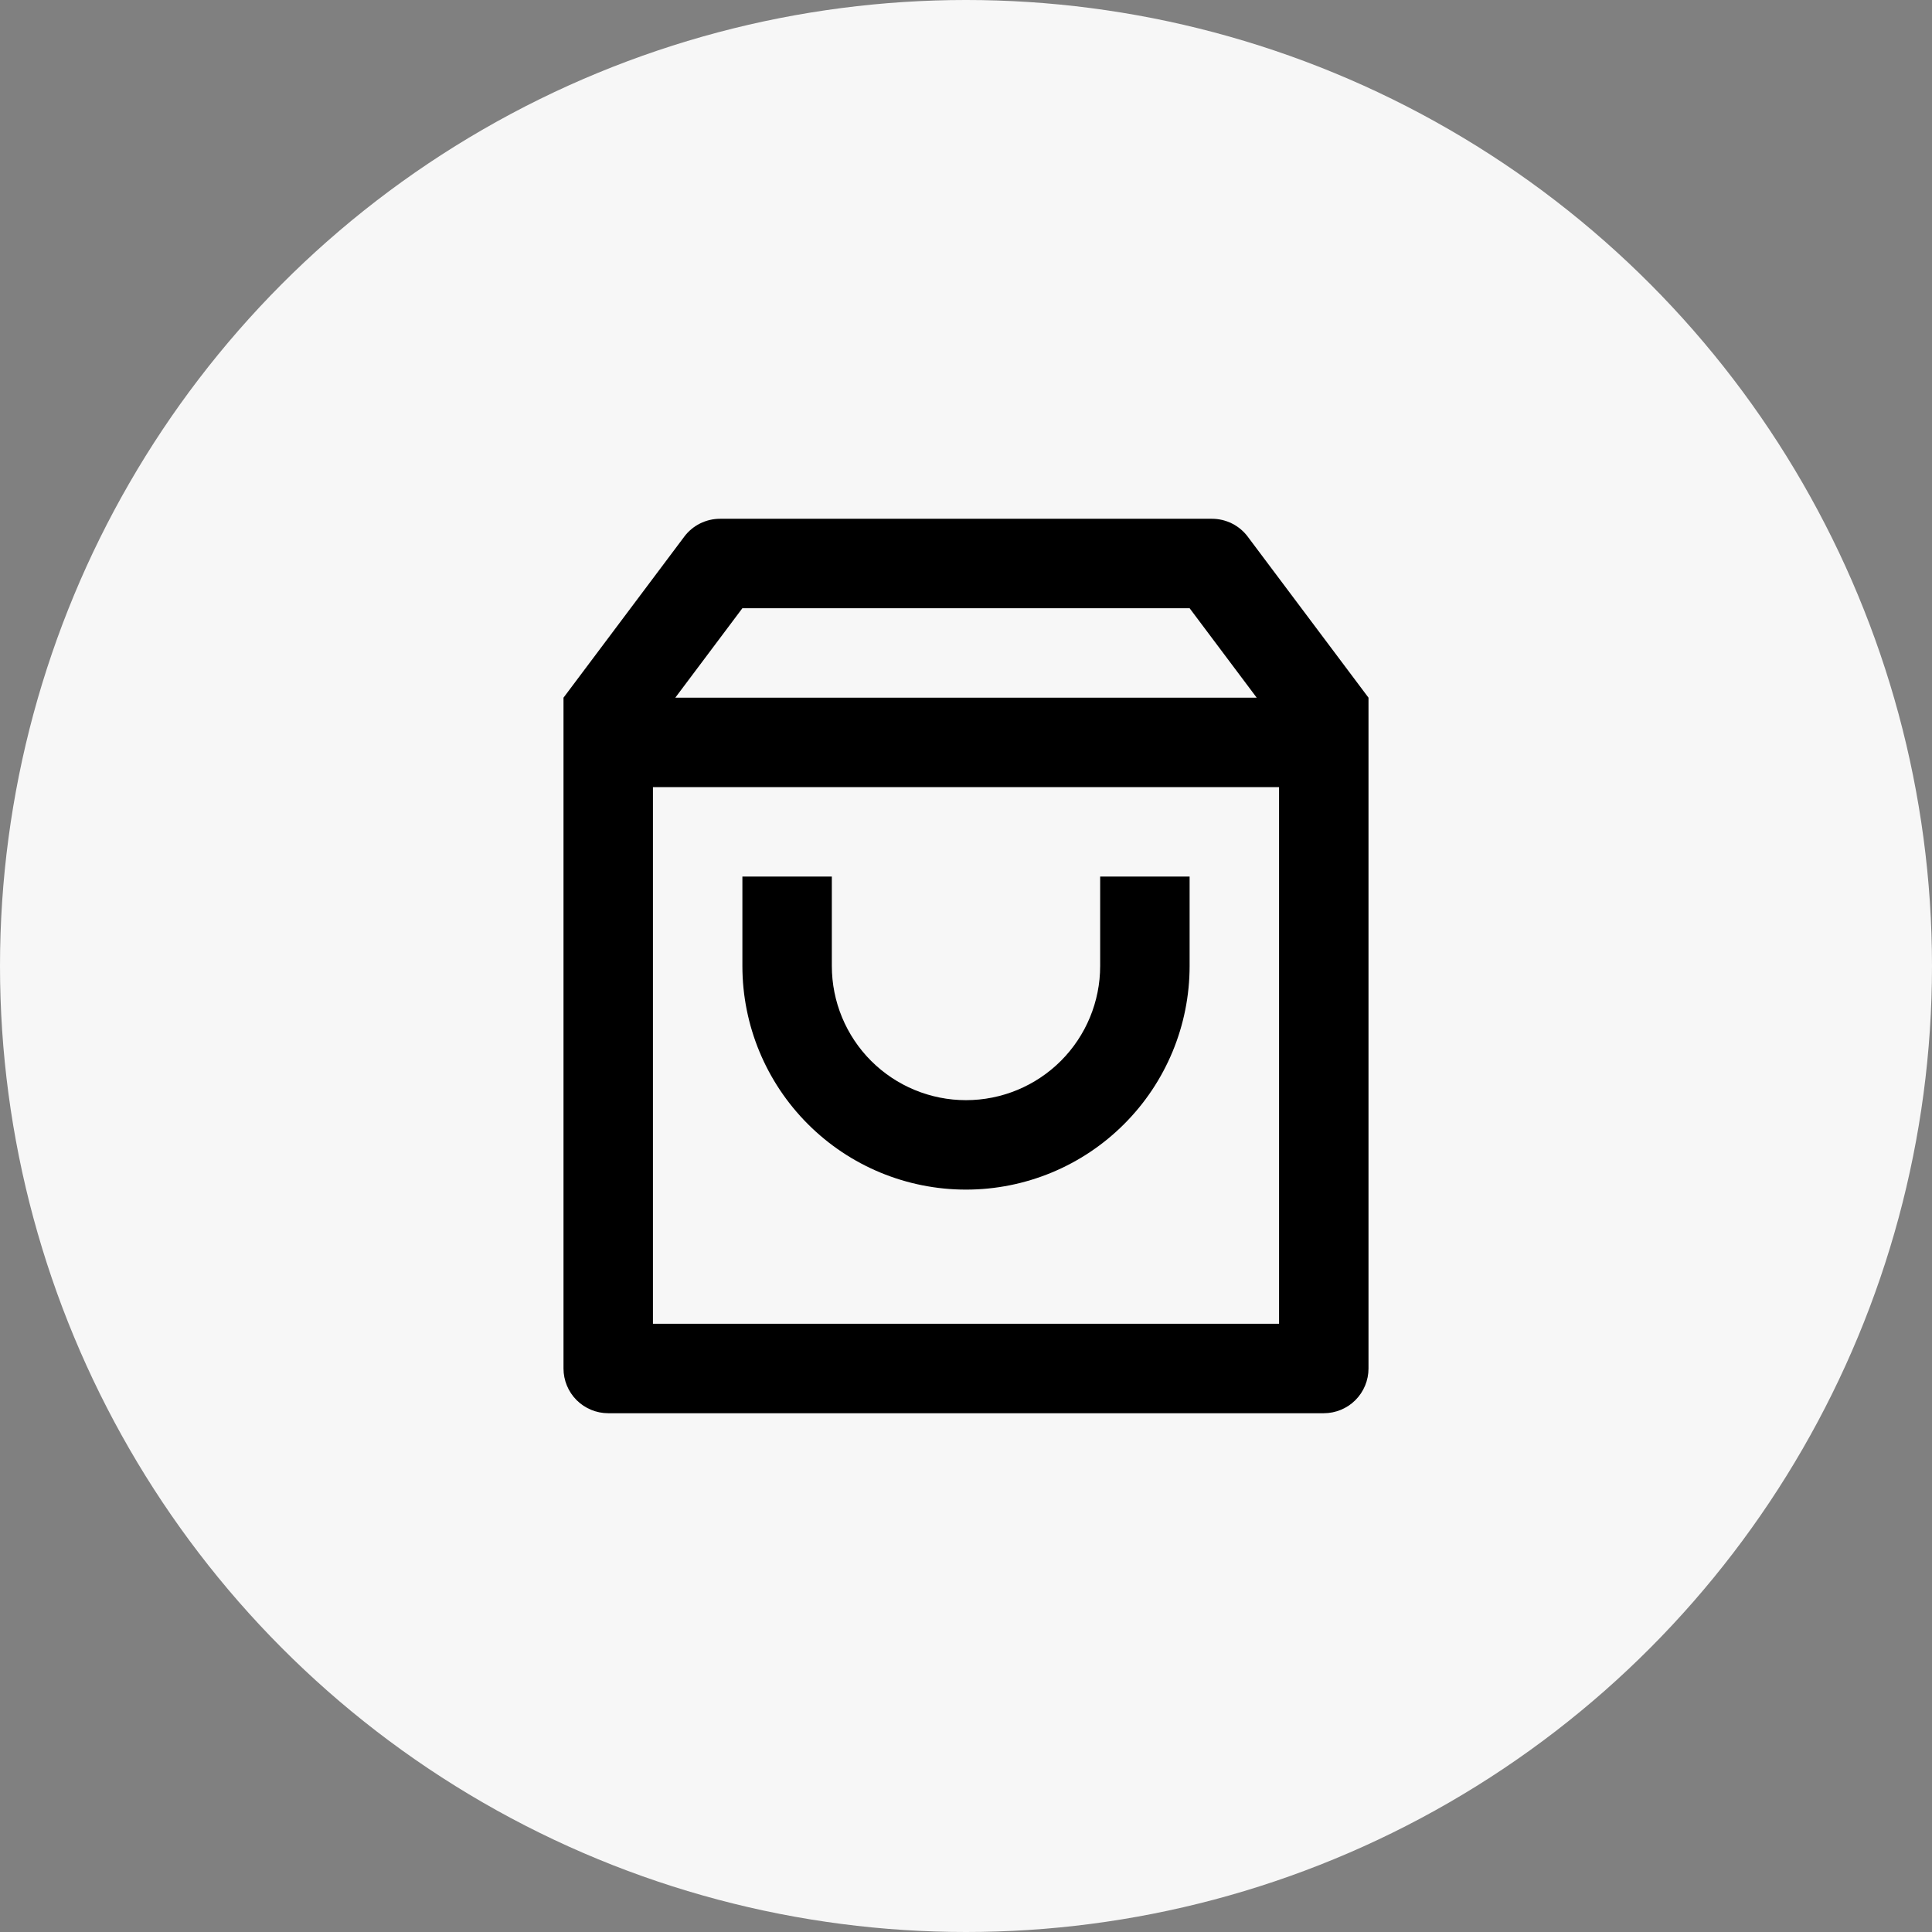
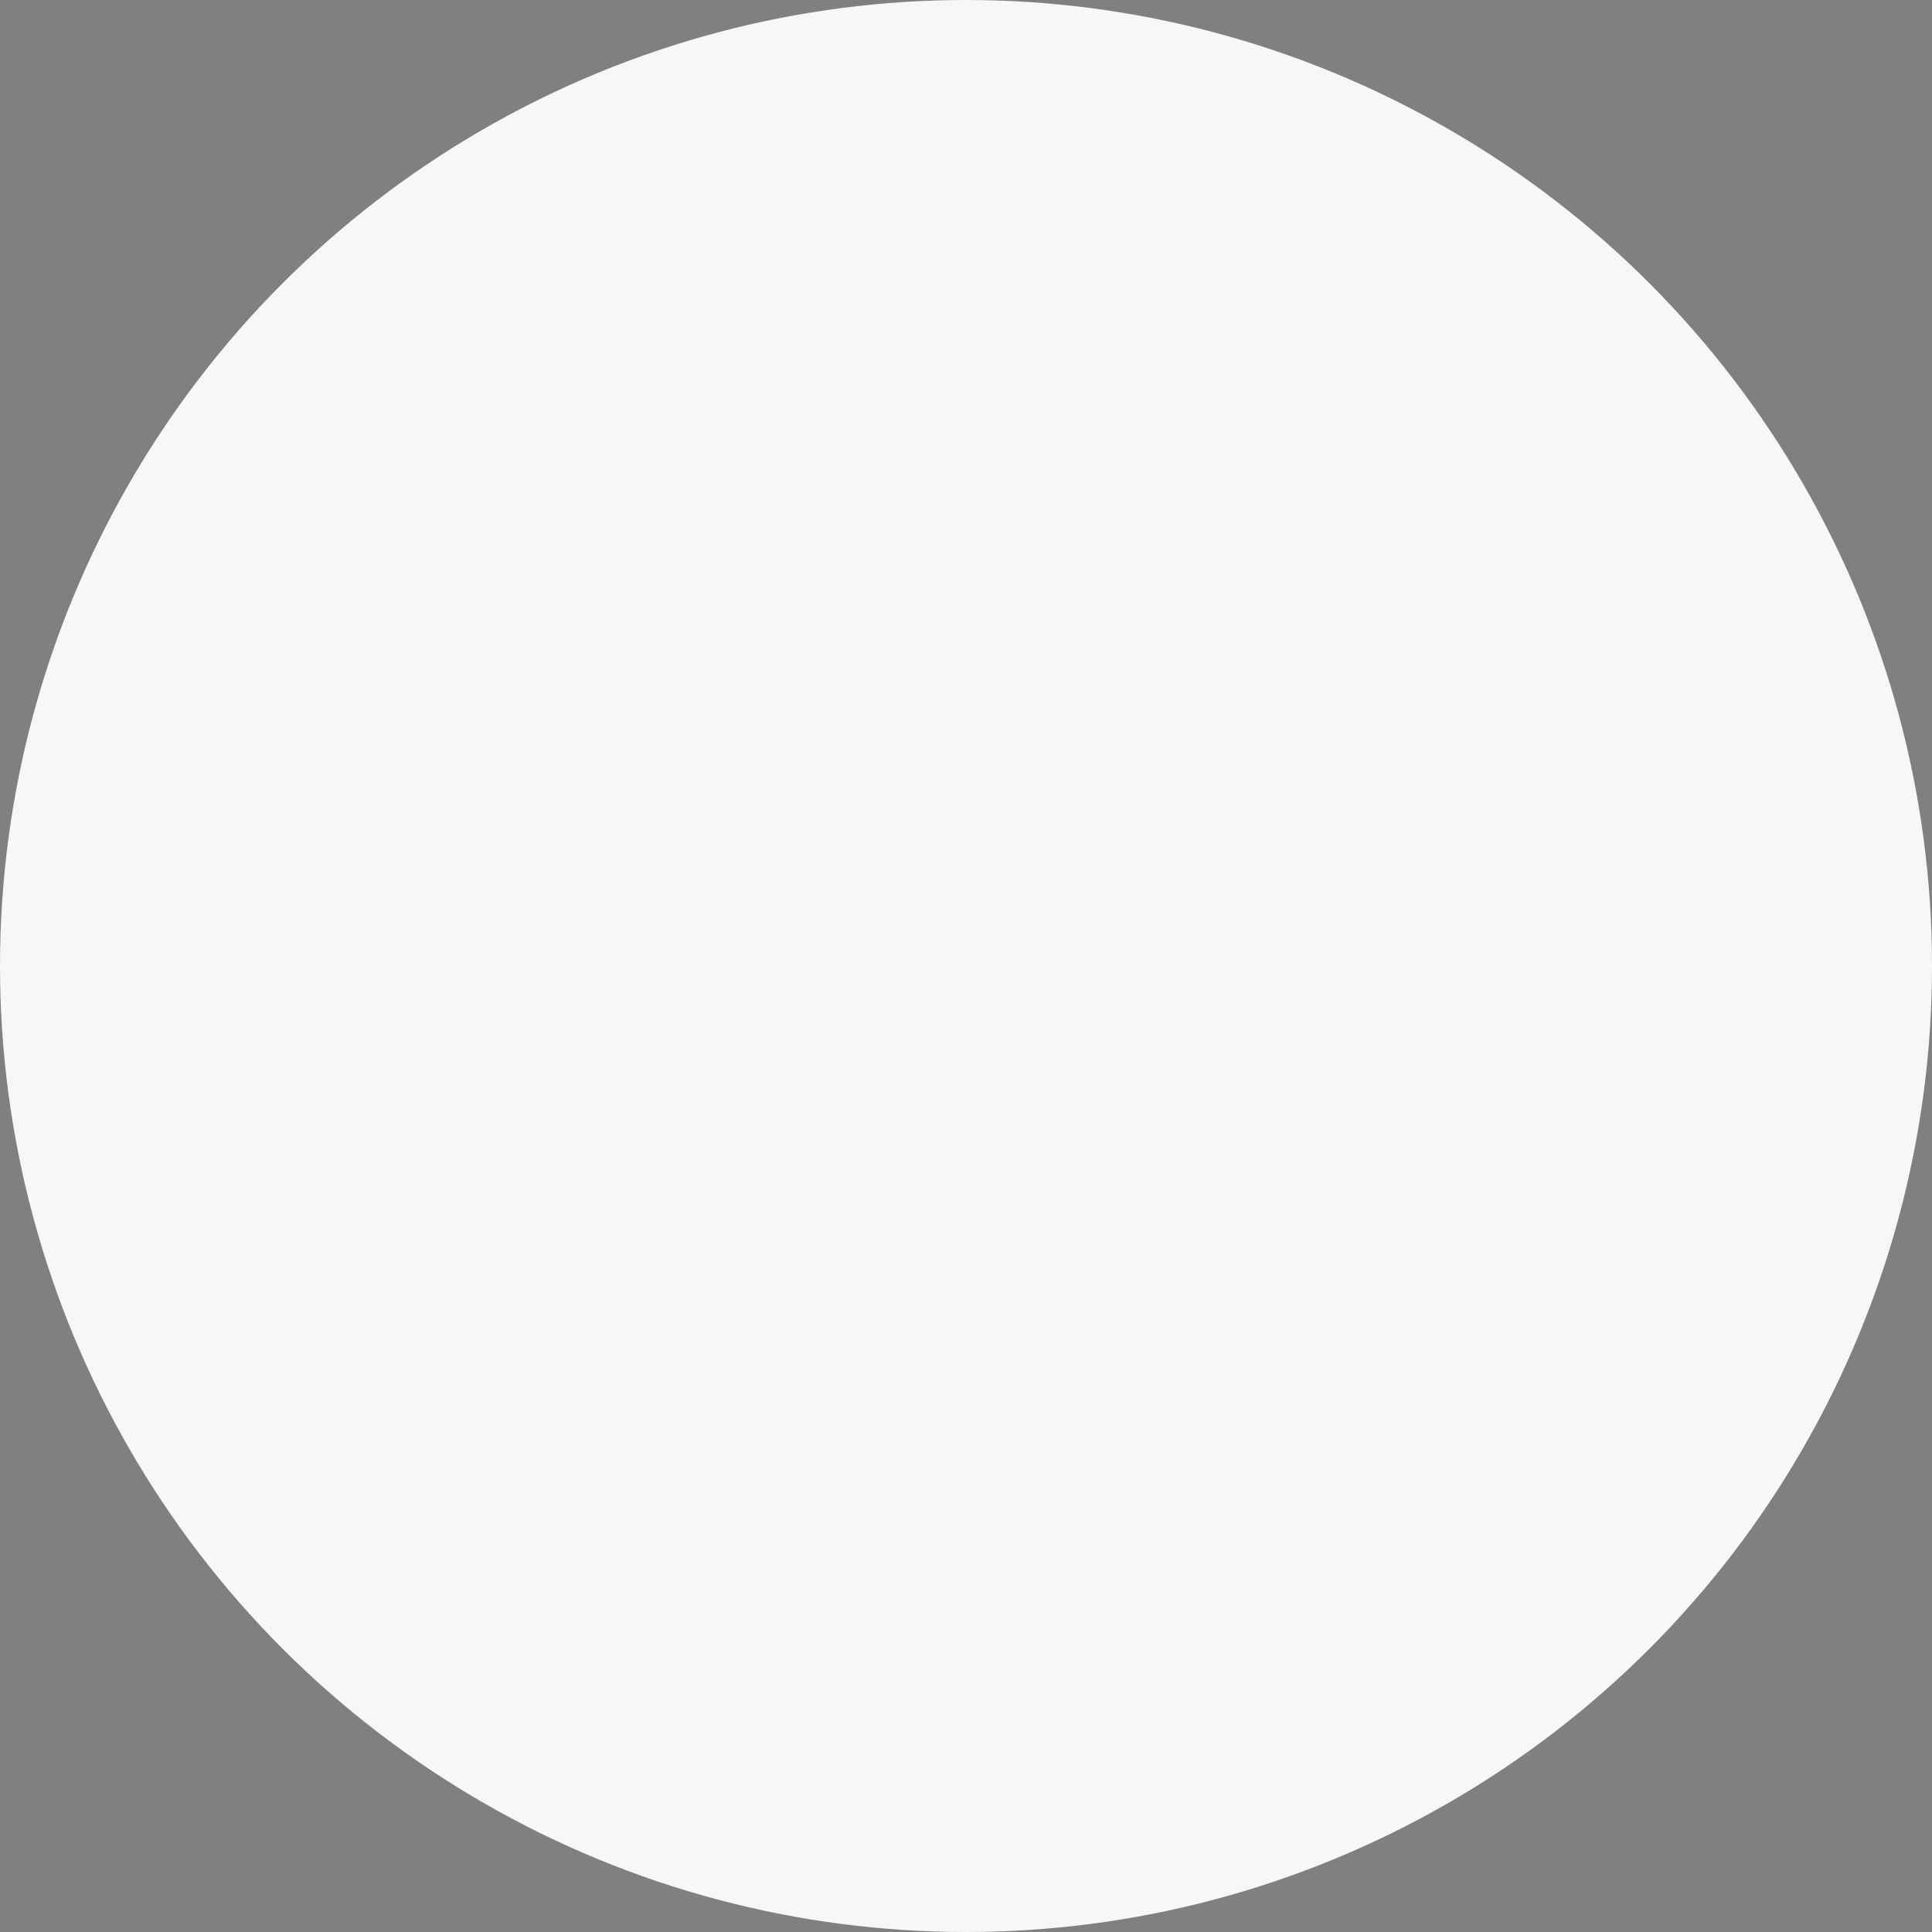
<svg xmlns="http://www.w3.org/2000/svg" width="54" height="54" viewBox="0 0 54 54" fill="none">
  <rect x="0" y="0" width="54" height="54" fill="#808080" stroke="none" />
  <circle cx="27" cy="27" r="27" fill="#F7F7F7" />
-   <path d="M20.125 14.5H33.875C34.069 14.5 34.26 14.545 34.434 14.632C34.608 14.719 34.759 14.845 34.875 15L38.25 19.5V38.25C38.25 38.581 38.118 38.9 37.884 39.134C37.65 39.368 37.331 39.5 37 39.5H17C16.669 39.5 16.351 39.368 16.116 39.134C15.882 38.9 15.75 38.581 15.75 38.25V19.5L19.125 15C19.241 14.845 19.392 14.719 19.566 14.632C19.74 14.545 19.931 14.5 20.125 14.5ZM35.75 22H18.25V37H35.75V22ZM35.125 19.5L33.25 17H20.75L18.875 19.5H35.125ZM23.25 24.5V27C23.25 27.995 23.645 28.948 24.348 29.652C25.052 30.355 26.005 30.75 27 30.75C27.995 30.75 28.948 30.355 29.652 29.652C30.355 28.948 30.75 27.995 30.75 27V24.5H33.25V27C33.25 28.658 32.592 30.247 31.419 31.419C30.247 32.592 28.658 33.25 27 33.25C25.342 33.25 23.753 32.592 22.581 31.419C21.409 30.247 20.75 28.658 20.75 27V24.5H23.25Z" fill="black" />
</svg>